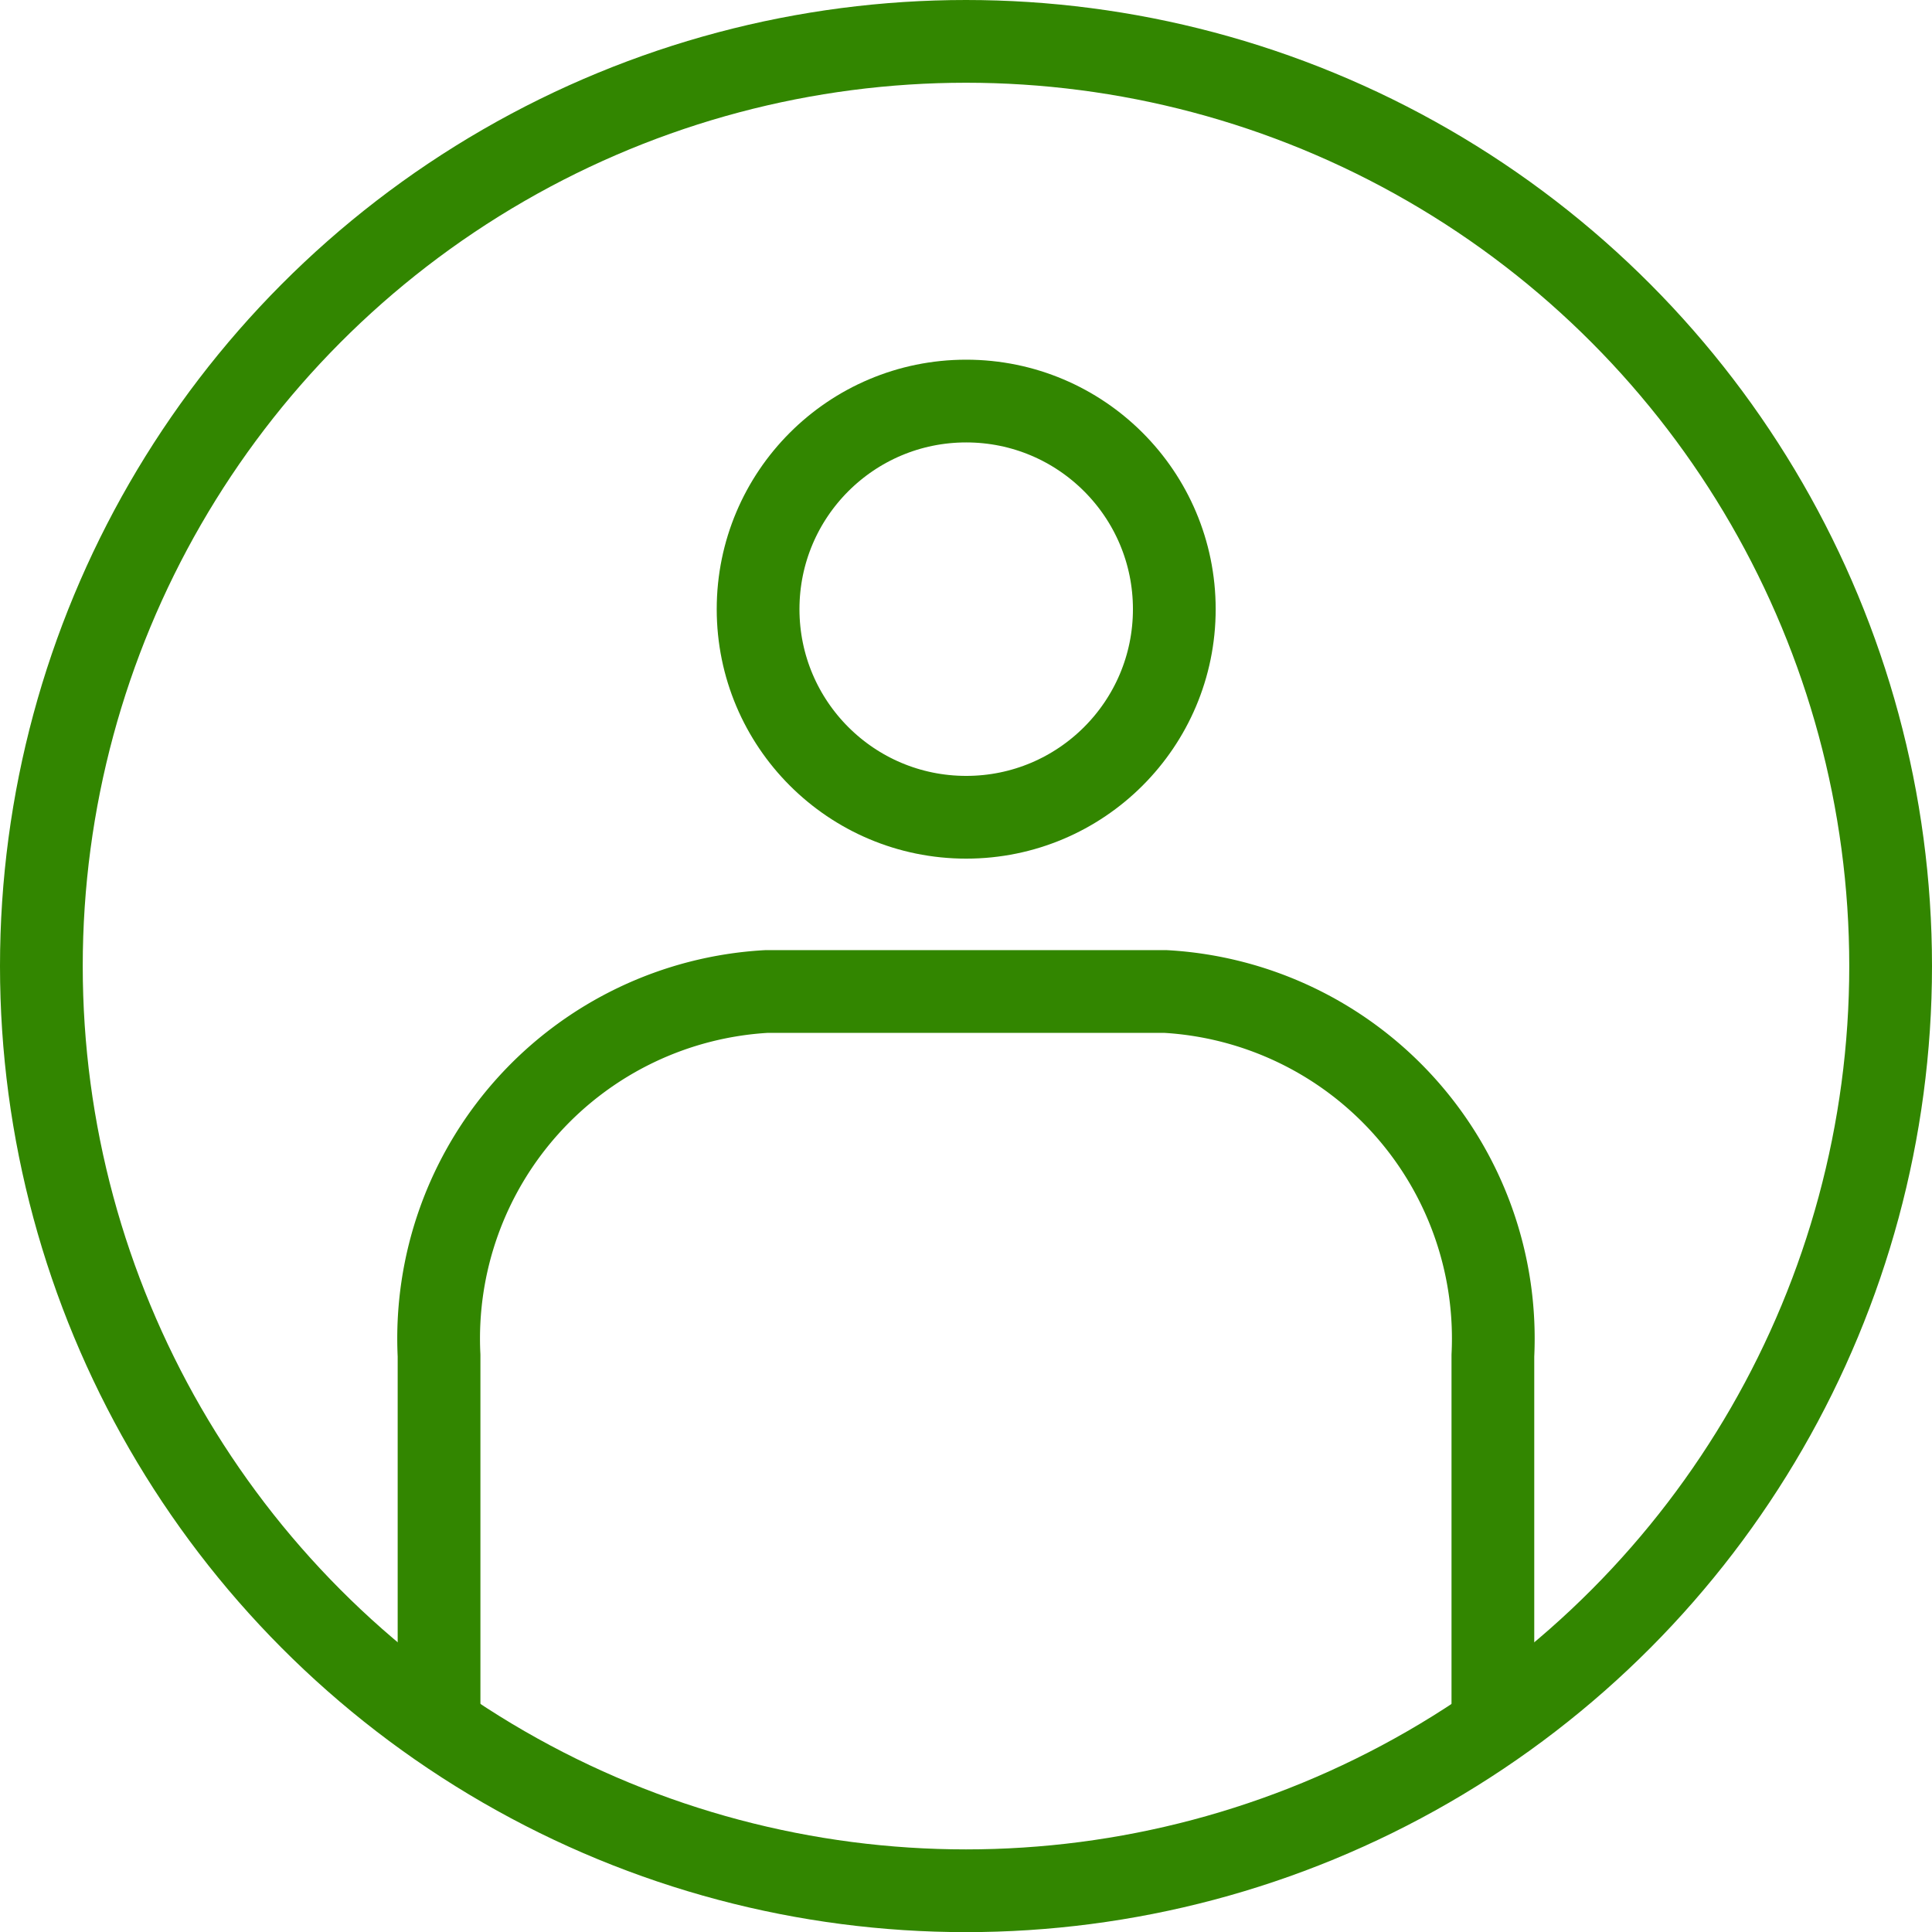
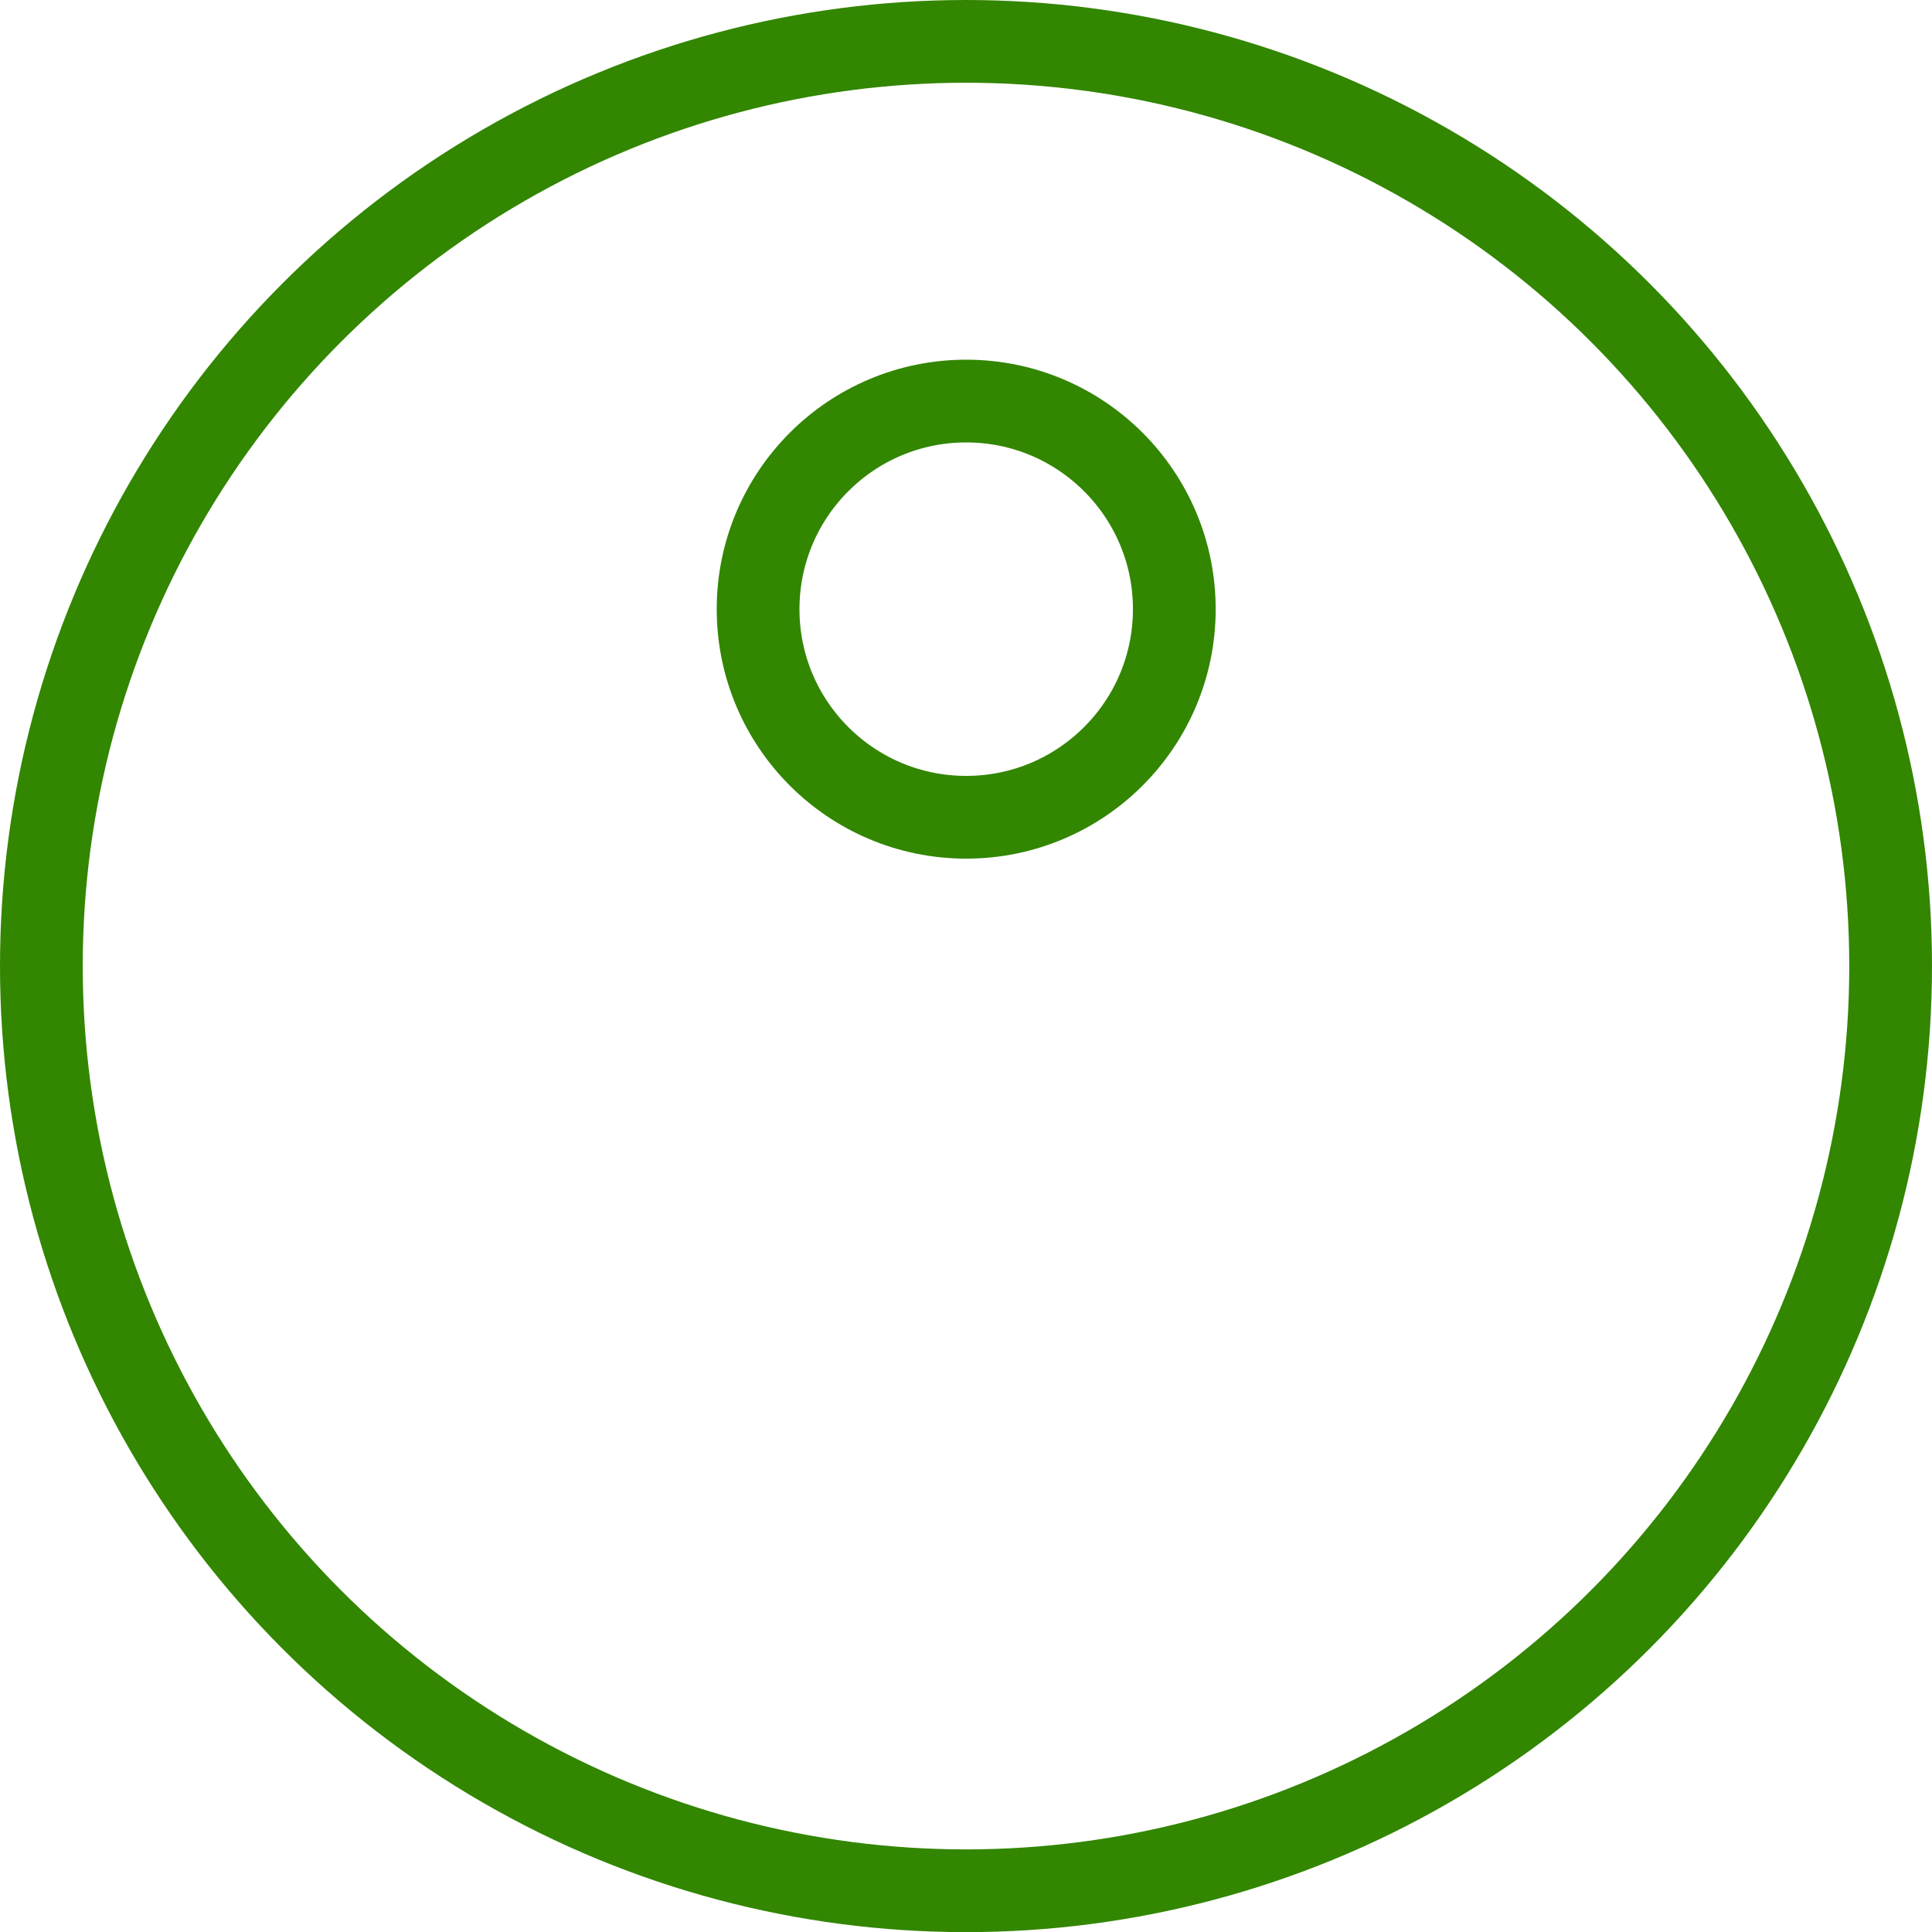
<svg xmlns="http://www.w3.org/2000/svg" width="29.188" height="29.19" viewBox="0 0 29.188 29.19">
  <g id="Group_8834" data-name="Group 8834" transform="translate(0 -0.941)">
    <g id="レイヤー_2" data-name="レイヤー 2" transform="translate(0 0)">
      <g id="icon" transform="translate(6.633 7)">
        <circle id="Ellipse_750" data-name="Ellipse 750" cx="3.144" cy="3.144" r="3.144" transform="translate(4.82)" fill="none" stroke="#328600" stroke-linecap="round" stroke-linejoin="round" stroke-width="1.25" />
-         <path id="Path_16606" data-name="Path 16606" d="M8.93,38.212v-5.56a5.251,5.251,0,0,1,4.951-5.5H19.9a5.251,5.251,0,0,1,4.951,5.5v5.56" transform="translate(-8.93 -18.232)" fill="none" stroke="#328600" stroke-linecap="round" stroke-linejoin="round" stroke-width="1.25" />
      </g>
    </g>
    <g id="Ellipse_751" data-name="Ellipse 751" transform="translate(0 0.941)" fill="none" stroke="#328600" stroke-width="1.25">
-       <ellipse cx="14.594" cy="14.595" rx="14.594" ry="14.595" stroke="none" />
      <ellipse cx="14.594" cy="14.595" rx="13.969" ry="13.97" fill="none" />
    </g>
  </g>
</svg>